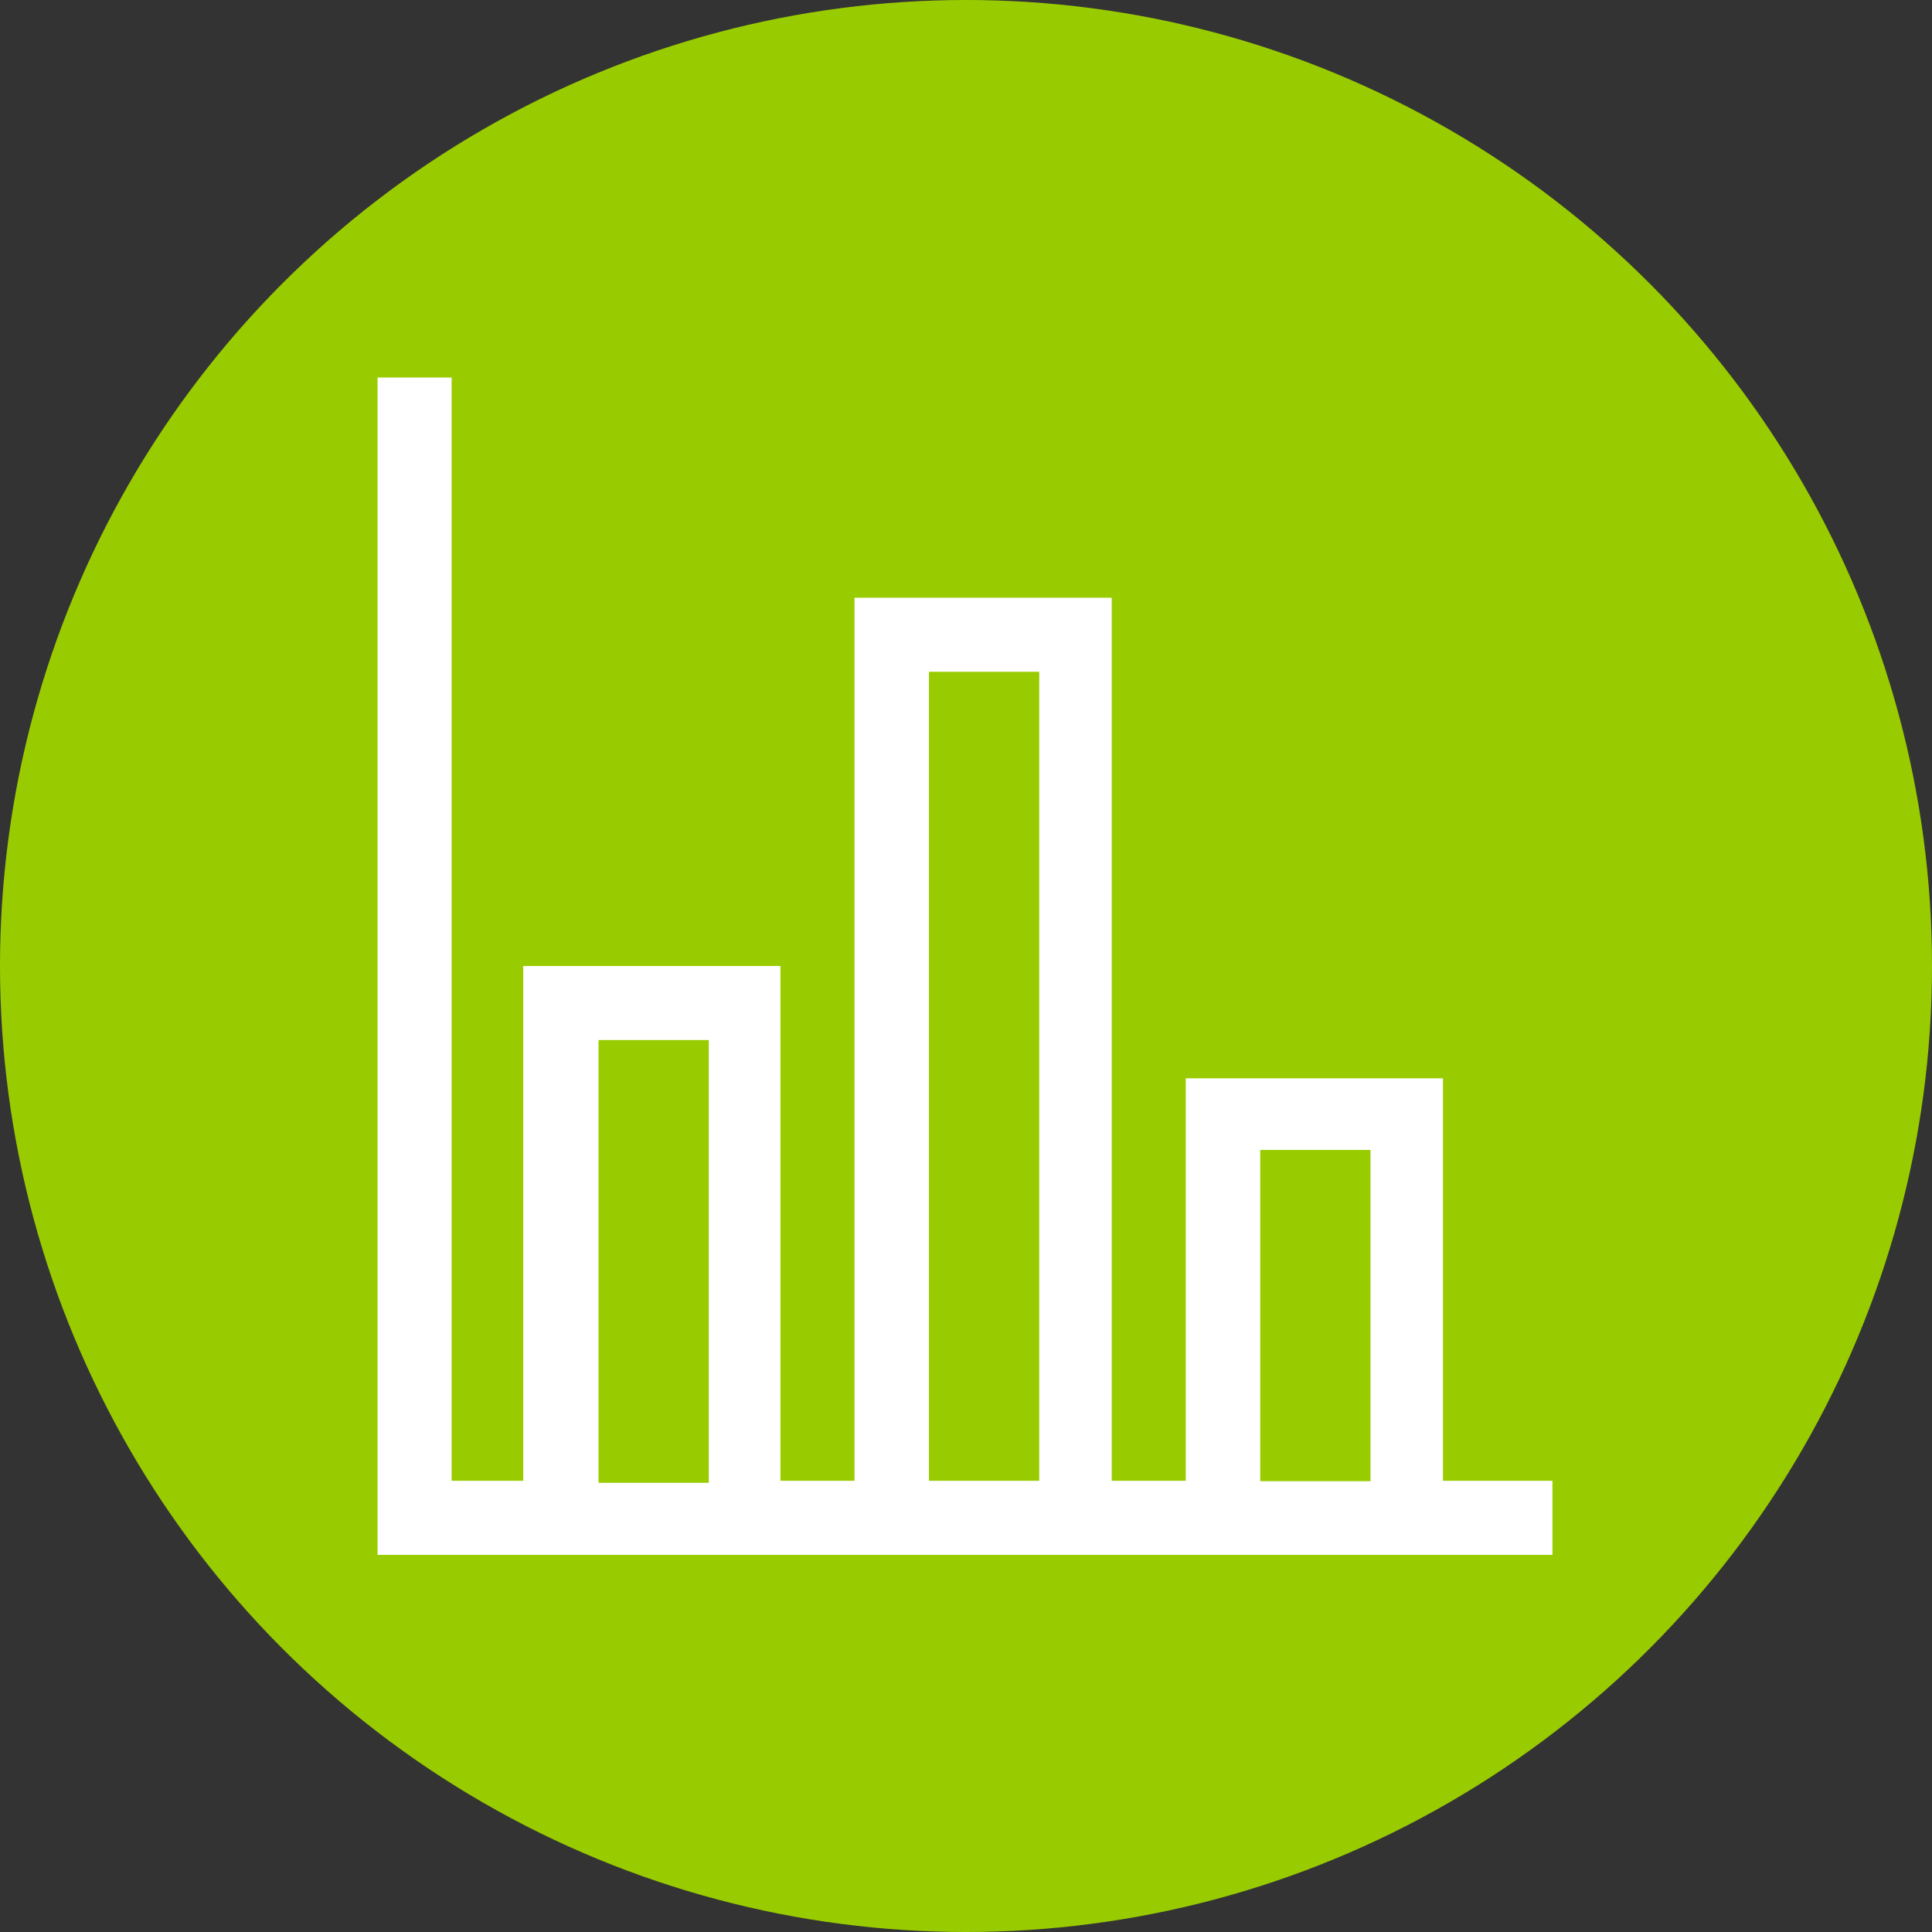
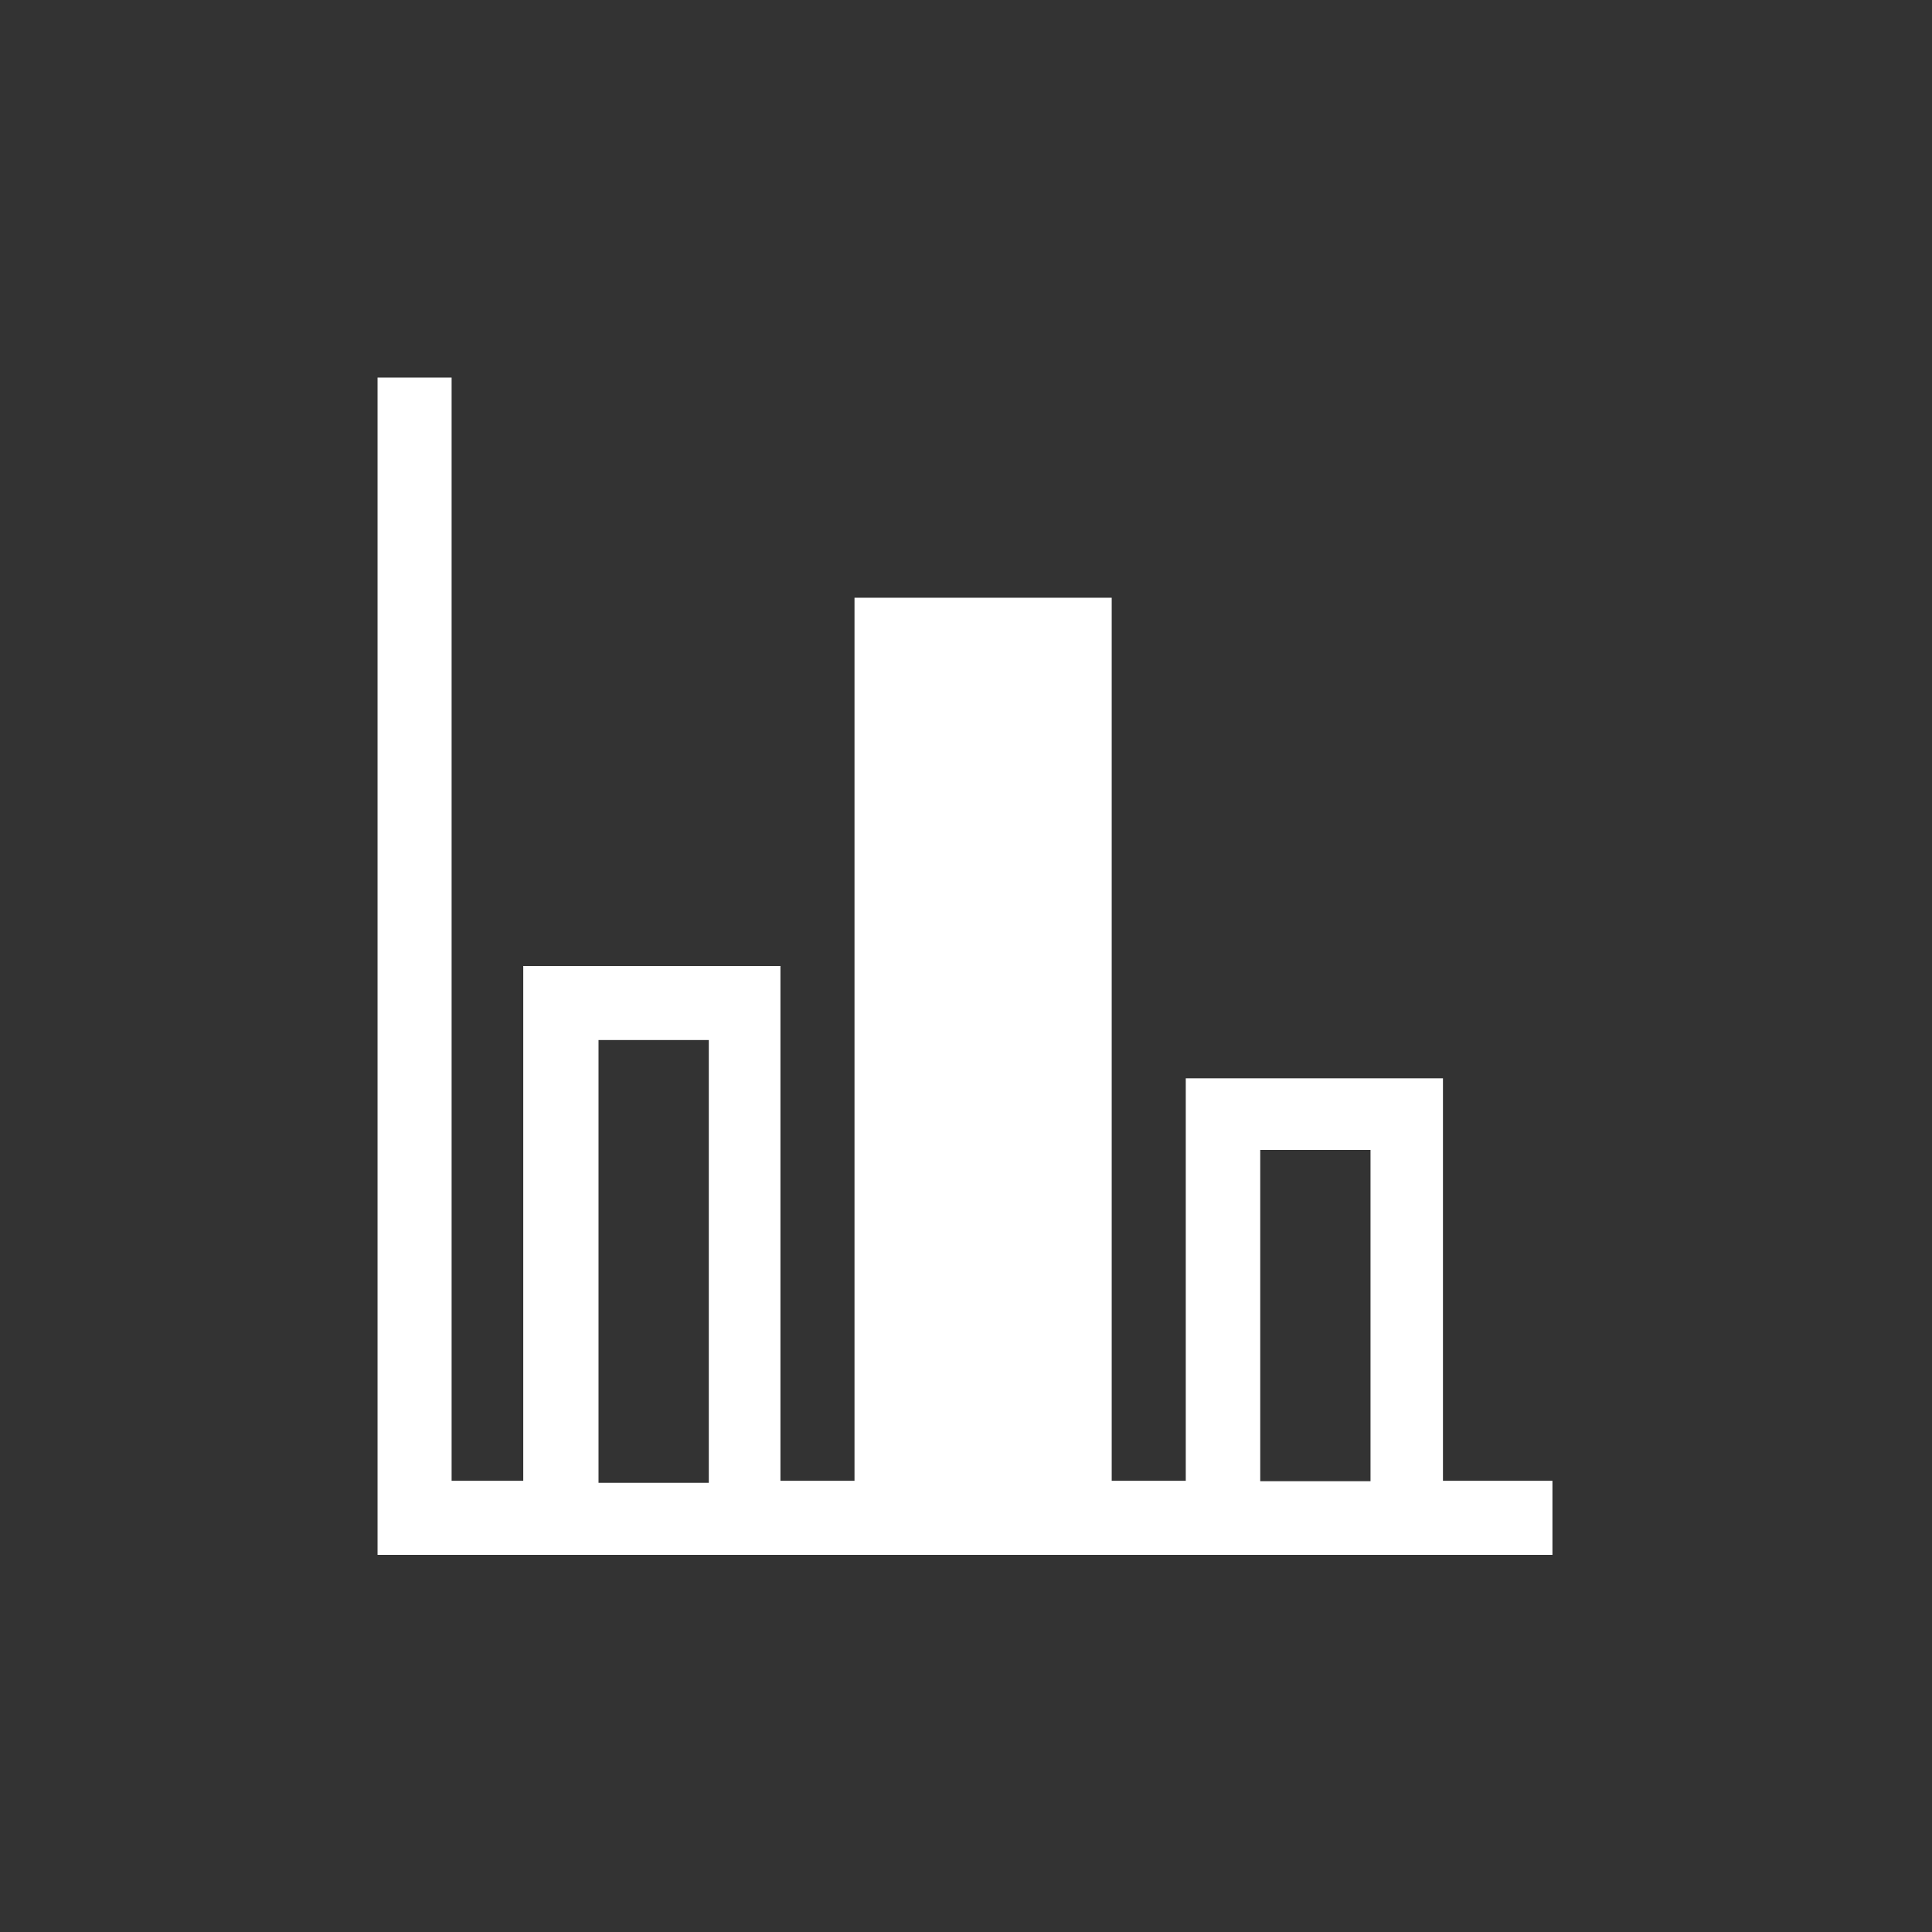
<svg xmlns="http://www.w3.org/2000/svg" id="Layer_1" data-name="Layer 1" width="48" height="48" viewBox="0 0 48 48">
  <rect x="0" y="0" width="48" height="48" fill="#333333" stroke="none" />
  <defs>
    <style>.cls-1{fill:#9c0;}.cls-2{fill:#fff;}</style>
  </defs>
  <title>48px_sourcefile_20170718_multi</title>
-   <circle class="cls-1" cx="24" cy="24" r="24" />
-   <path id="path1" class="cls-2" d="M31.31,28.57v8.23h2.74V28.57ZM14.87,25.84v11h2.74v-11Zm8.21-9.15v20.1h2.74V16.69ZM9.38,9.38h1.84V36.79H13V24h6.39V36.79h1.84V14.85h6.39V36.79h1.84v-10h6.39V36.79h2.72v1.84H9.38Z" />
+   <path id="path1" class="cls-2" d="M31.31,28.57v8.23h2.74V28.57ZM14.87,25.84v11h2.74v-11Zm8.21-9.15h2.74V16.69ZM9.38,9.38h1.84V36.79H13V24h6.39V36.79h1.84V14.85h6.39V36.79h1.84v-10h6.39V36.79h2.72v1.84H9.38Z" />
</svg>